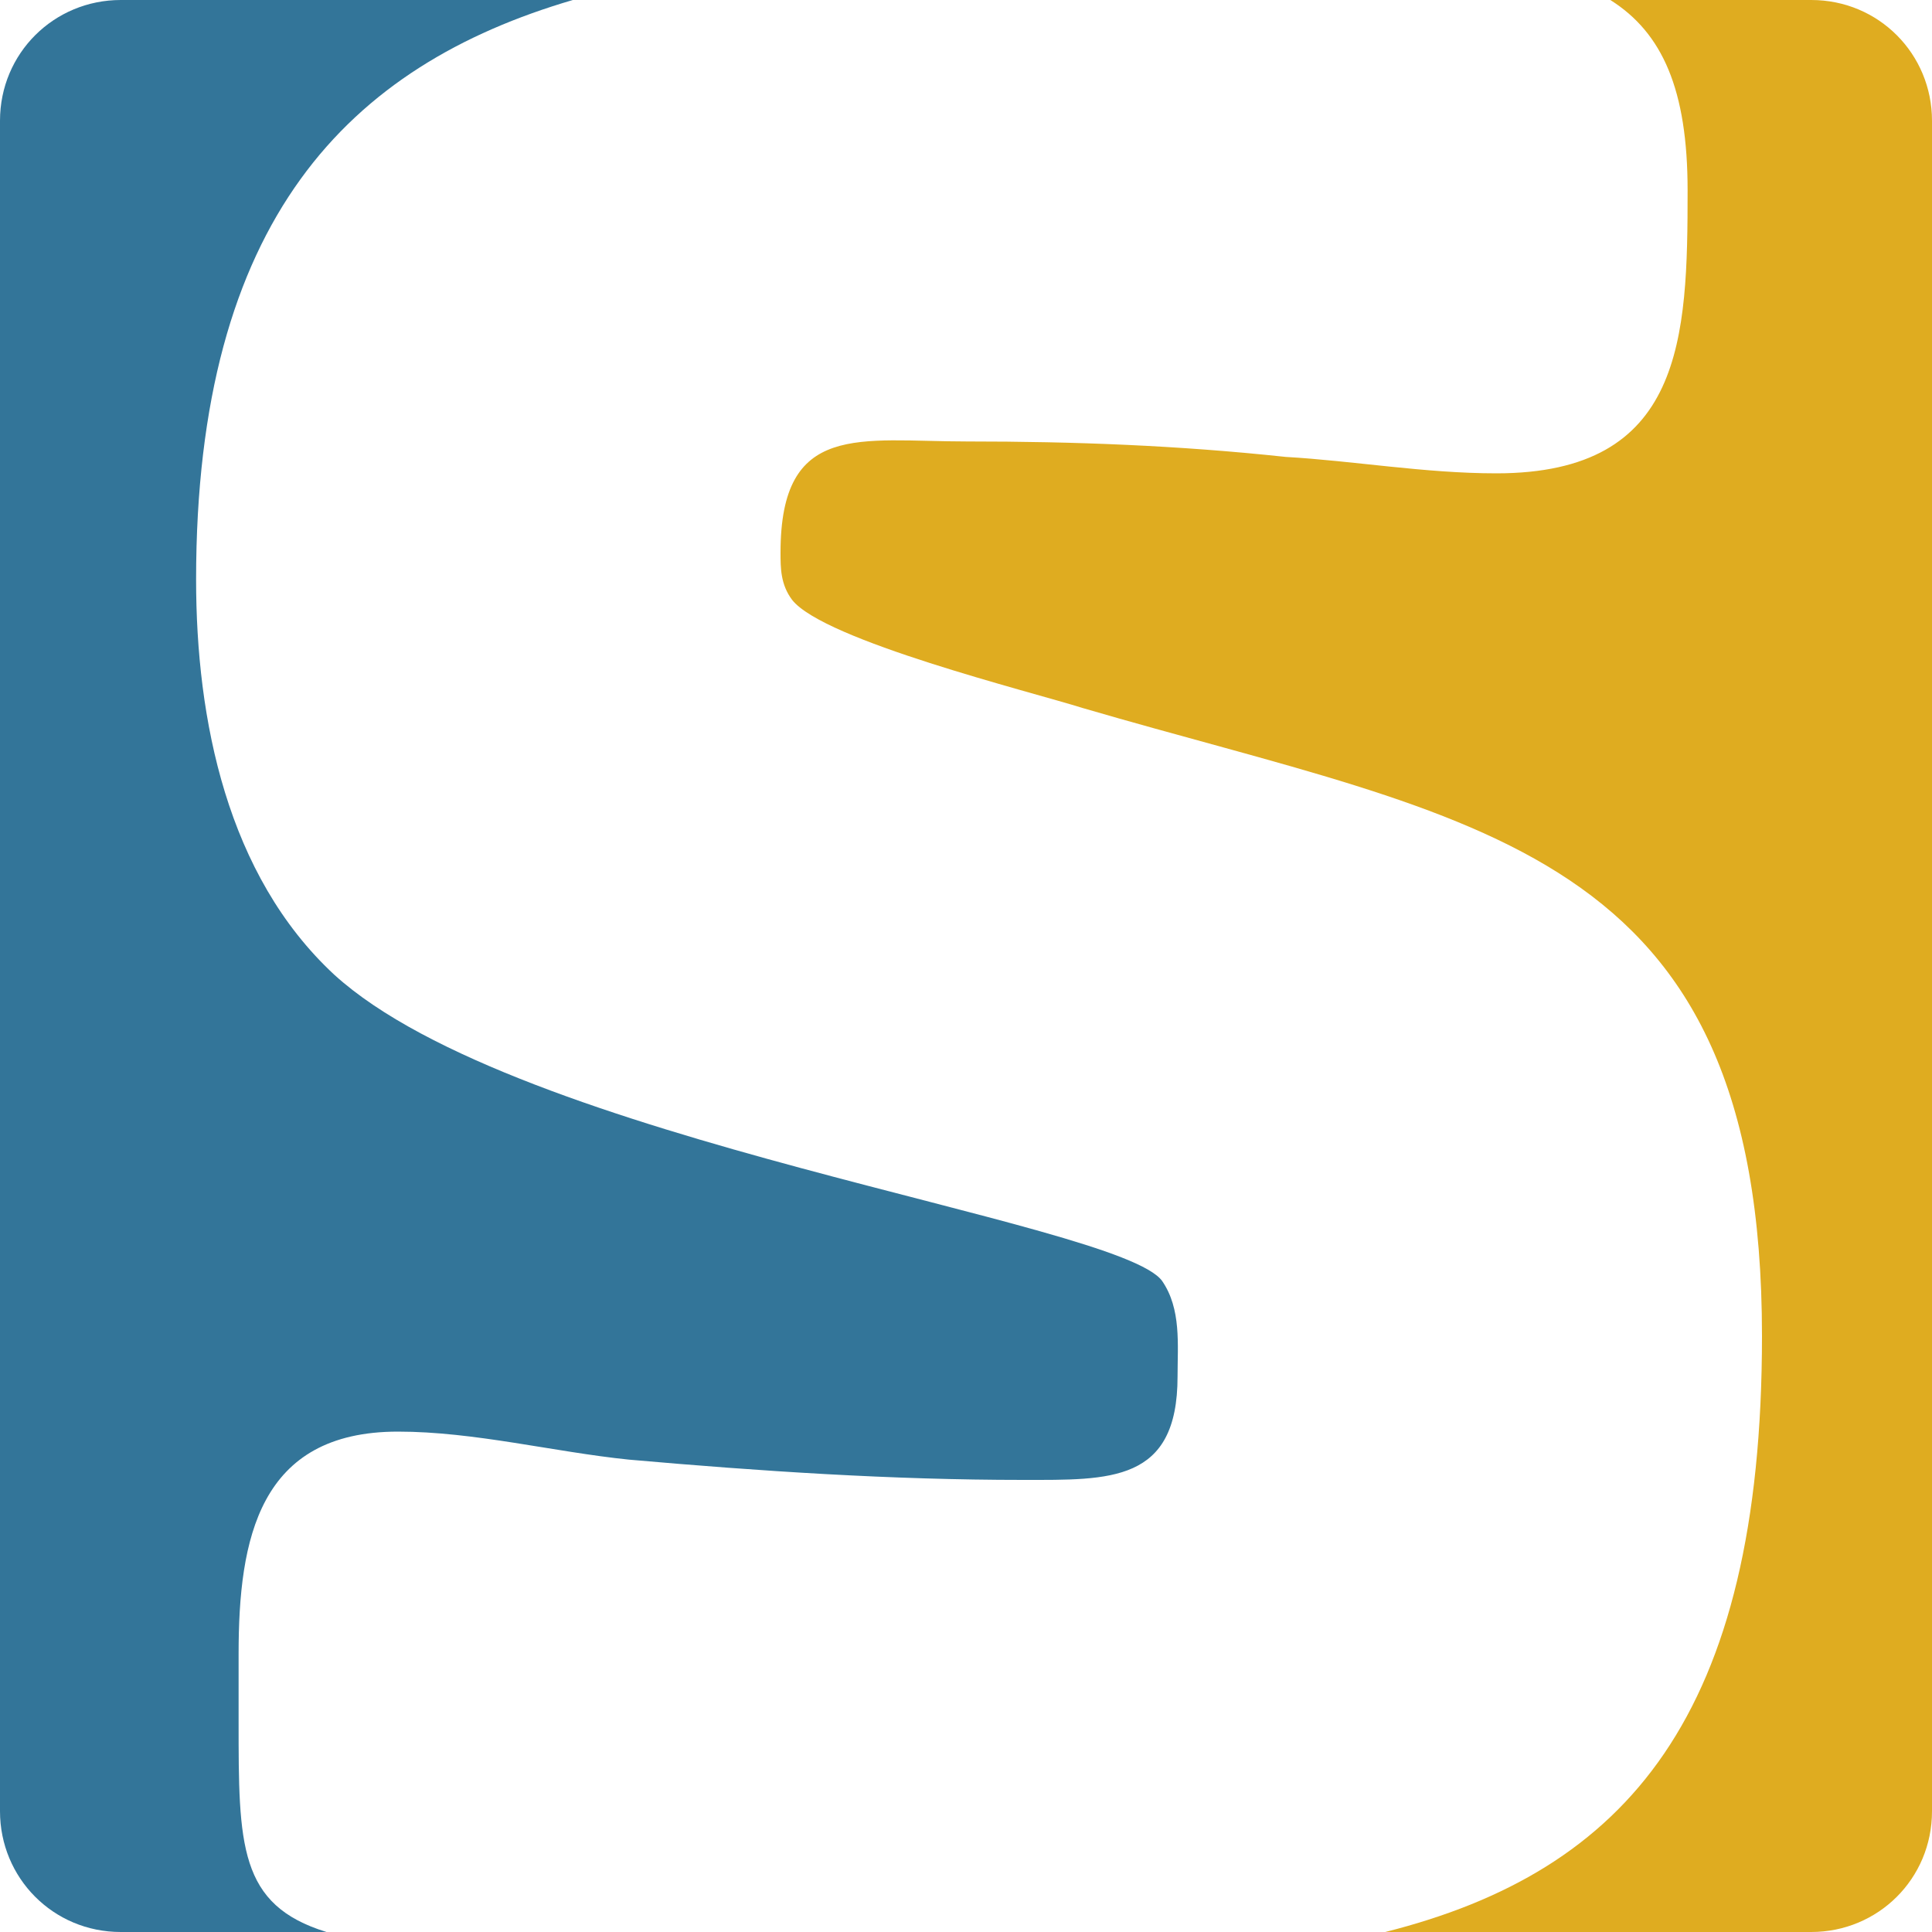
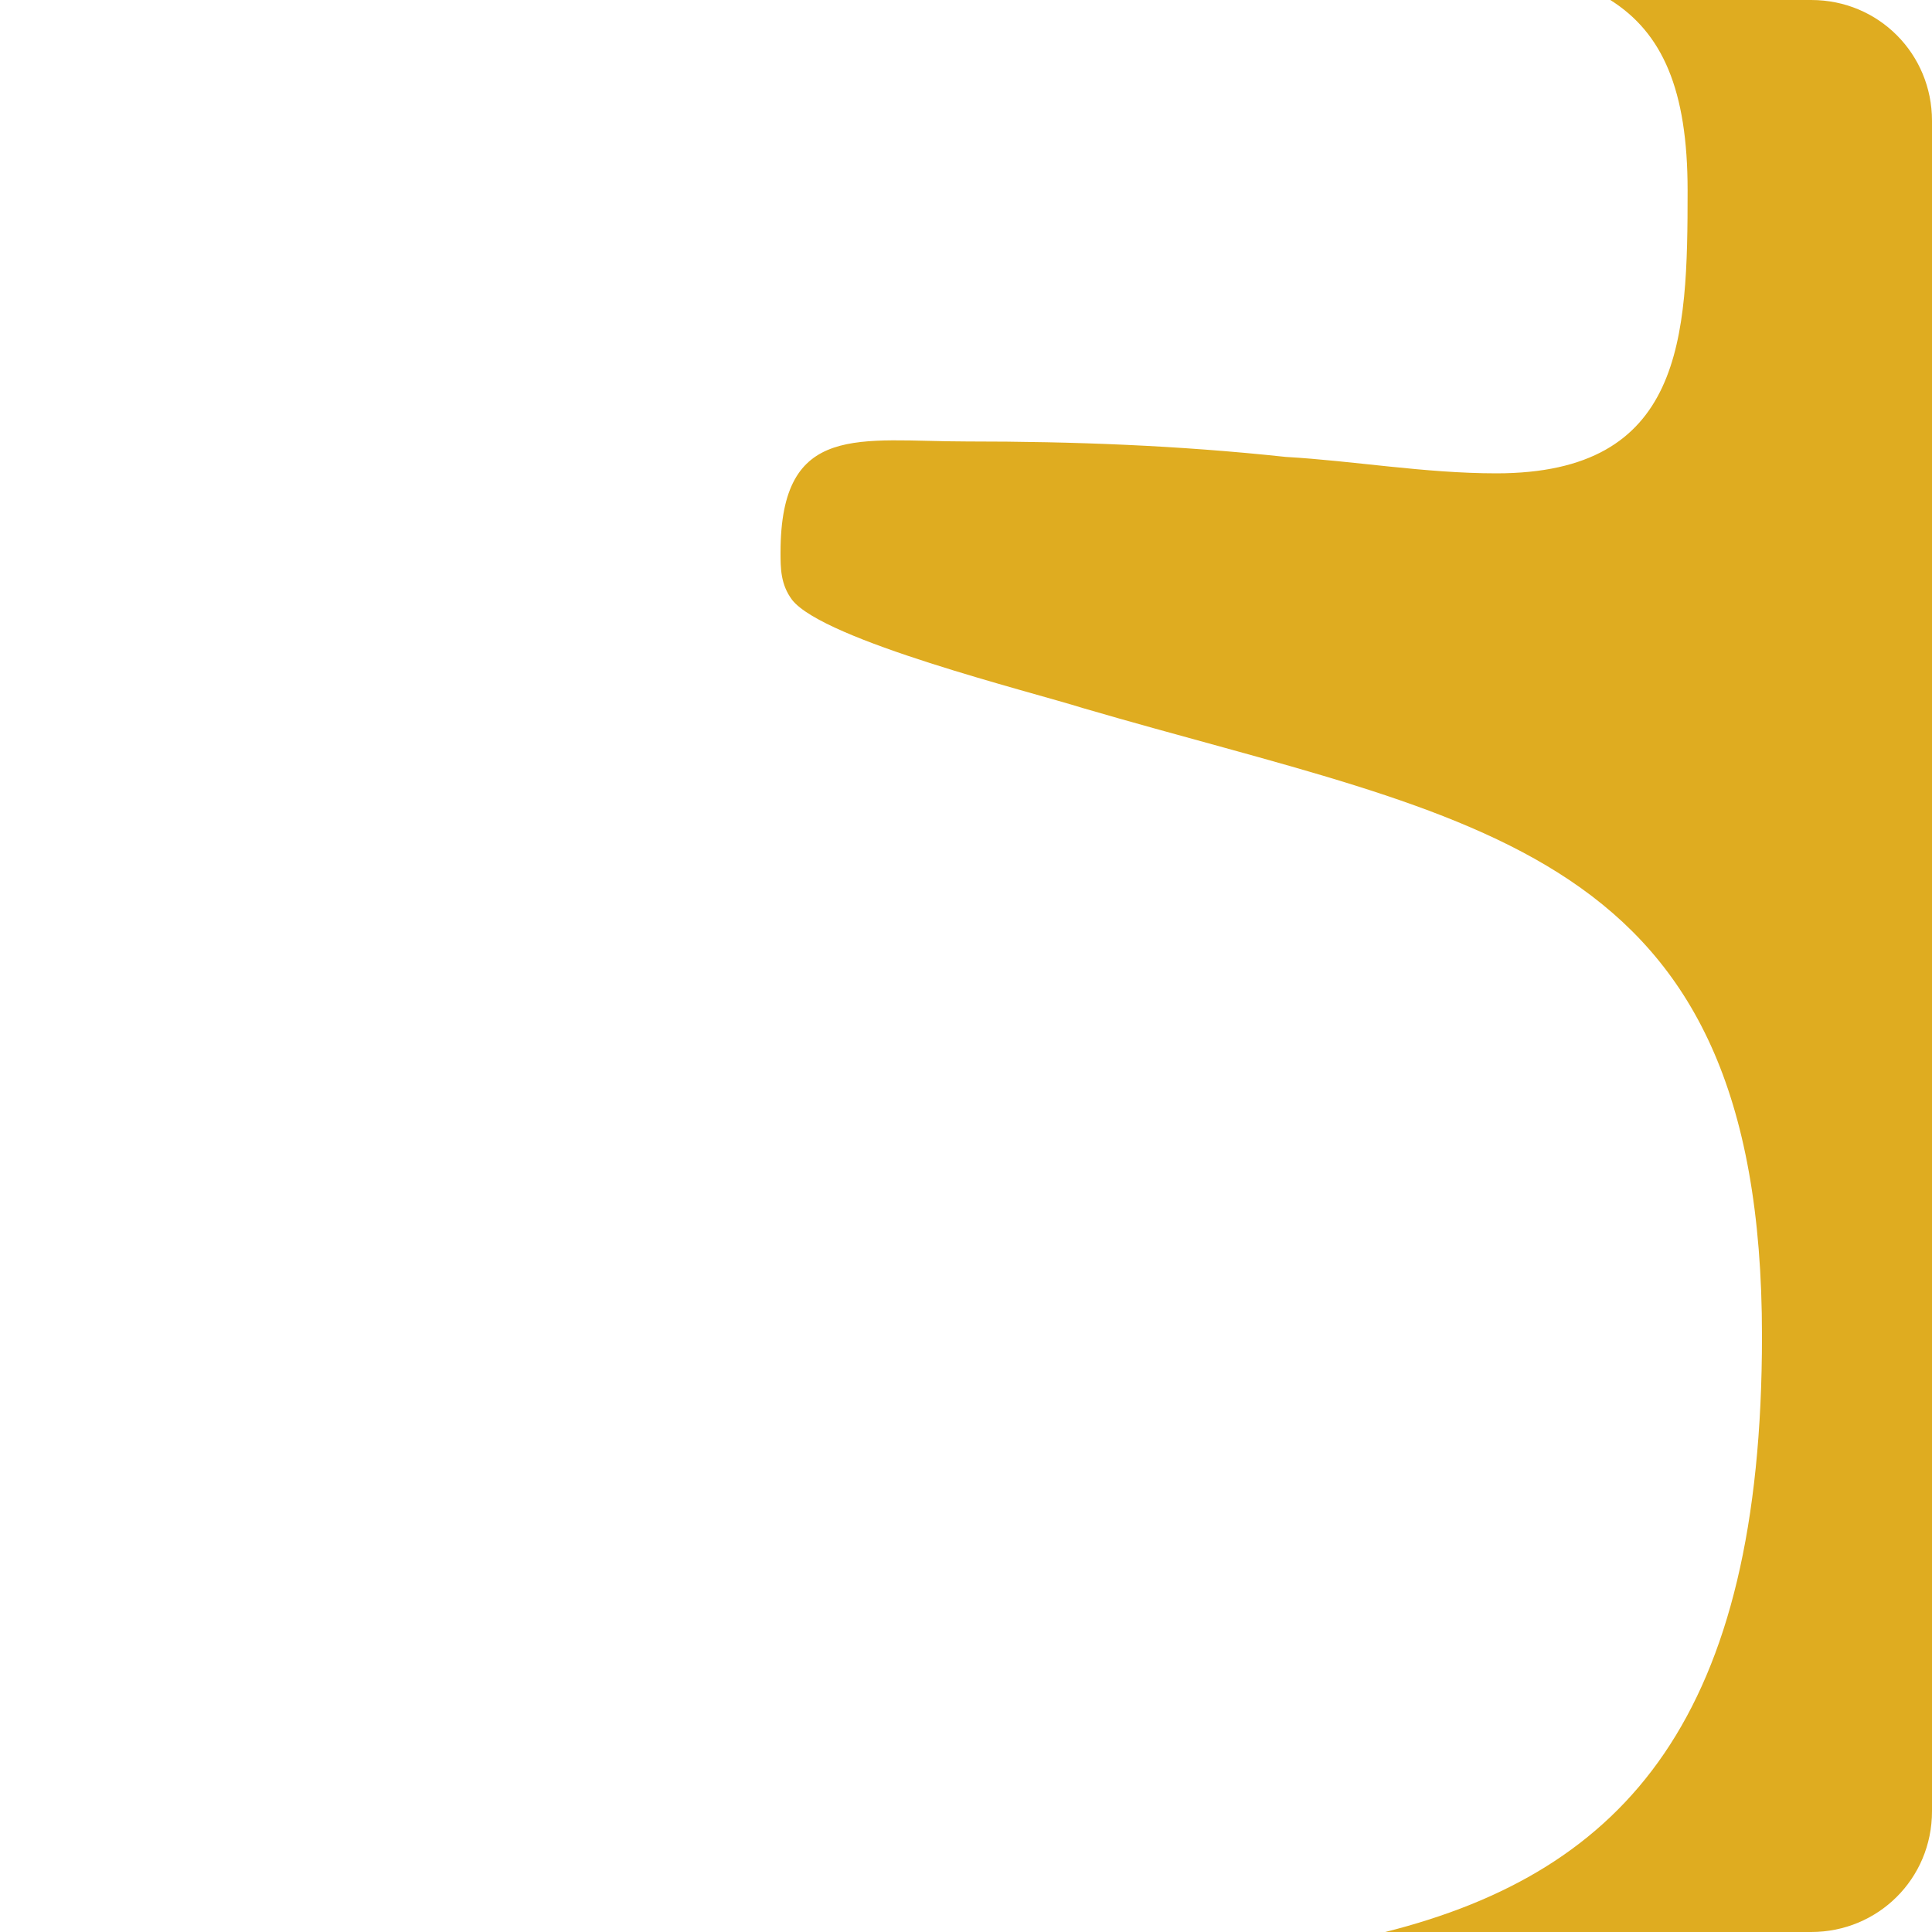
<svg xmlns="http://www.w3.org/2000/svg" width="200" height="200" style="fill-rule:evenodd;clip-rule:evenodd;stroke-linejoin:round;stroke-miterlimit:1.414">
  <title>SELF-Logo</title>
  <desc>Weißes S mit blaugelbem Hintergrund</desc>
-   <path d="M33.8 200H12.5c-7 0-12.5-5.6-12.5-12.5v-175C0 5.5 5.6 0 12.5 0h46.8c-23.2 6.8-39 22.7-39 60 0 14.5 3.2 30.6 14.3 40.9 19 17.3 81.2 25.5 85.7 31.7 2 2.9 1.6 6.6 1.6 9.9 0 11-7 10.7-16 10.7-13.6 0-27.2-.9-40.8-2.1-7.8-.8-16-2.9-23.9-2.9-14.4 0-16.5 11.1-16.5 23v7c0 12.8 0 19 9.1 21.8Z" style="fill:#337599" />
  <path d="M143.4 200c25-6.3 39-22.4 39-61.7 0-51-29.6-53.1-70.3-65-5.4-1.7-26.8-7-30.1-11.2-1.2-1.6-1.2-3.3-1.2-4.9 0-13.6 8.2-11.5 19.3-11.5 11.1 0 21.8.4 33 1.6 7 .4 14.4 1.7 21.8 1.7 19.4 0 19.8-14 19.8-29.3 0-10.4-2.6-16.3-8-19.7h20.8c7 0 12.5 5.6 12.5 12.5v175c0 7-5.6 12.5-12.5 12.5h-44.1Z" style="fill:#dfac20" />
</svg>